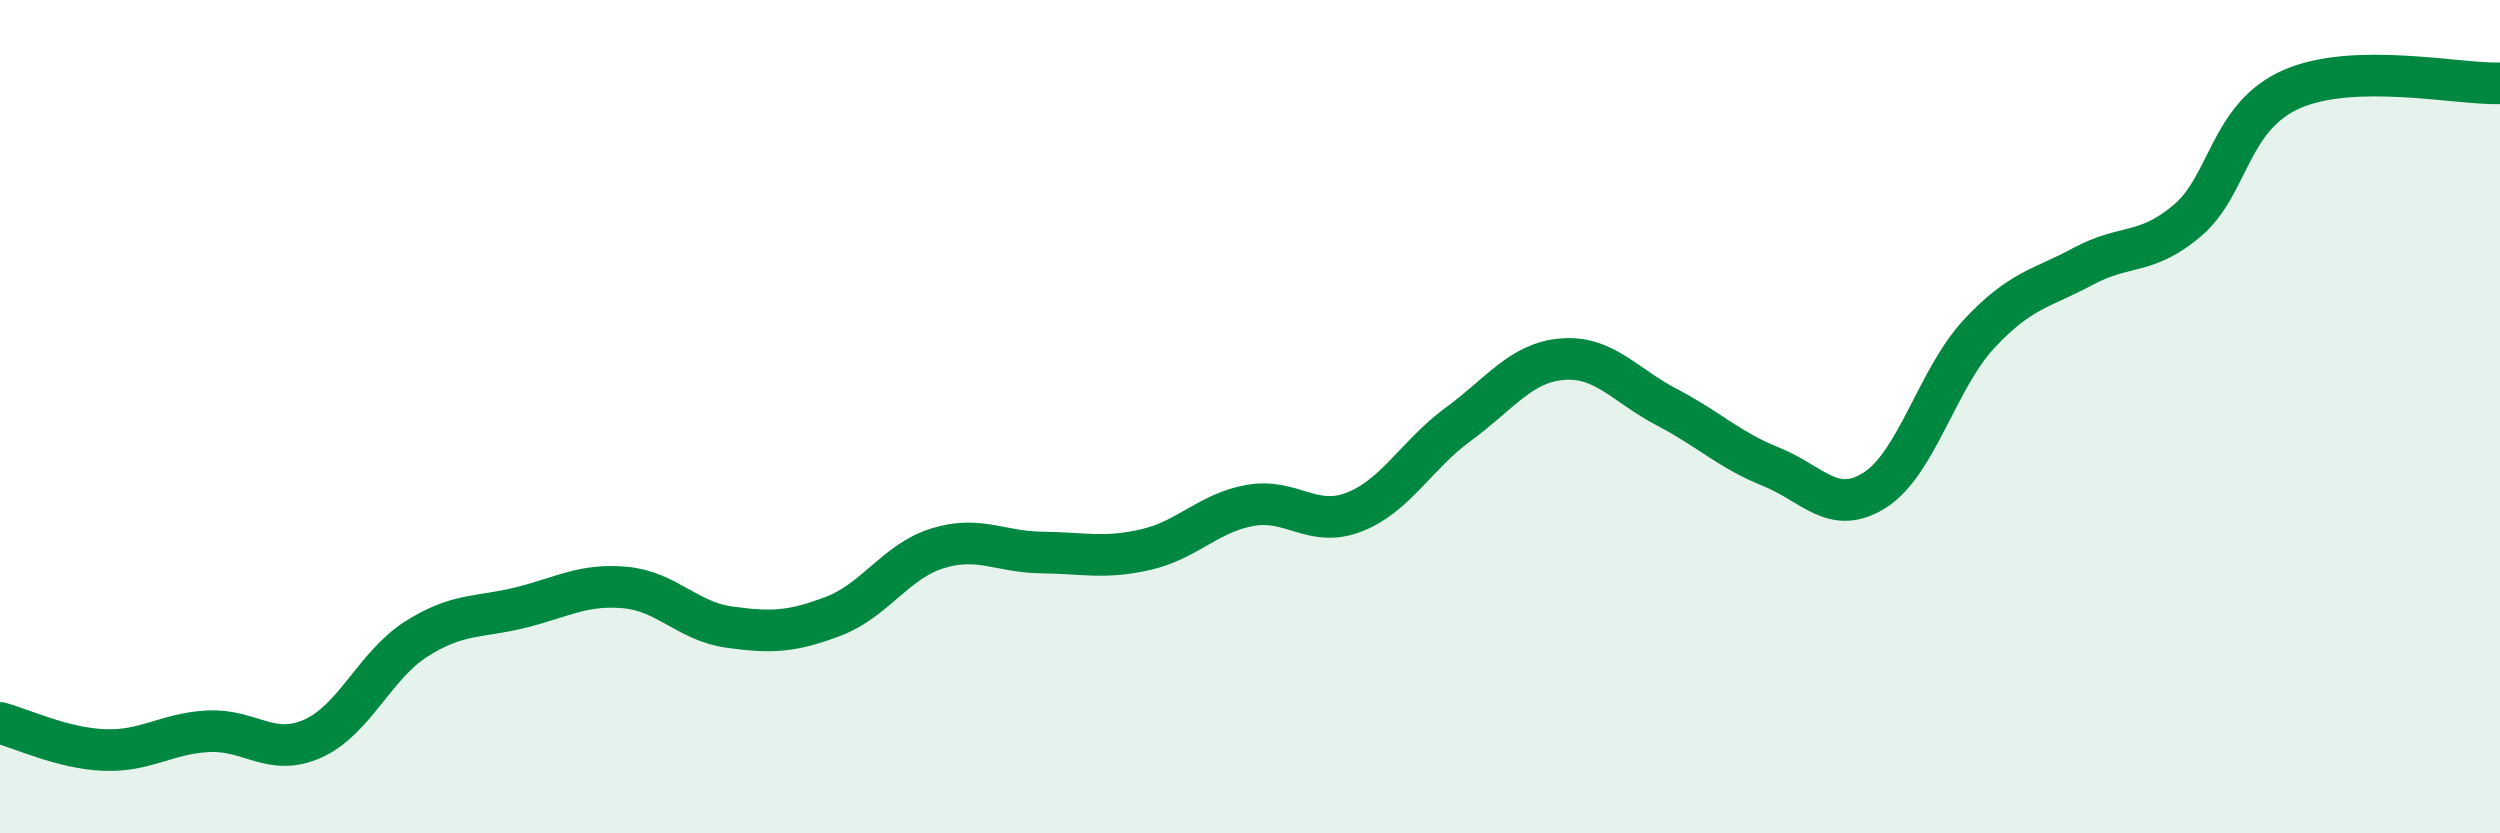
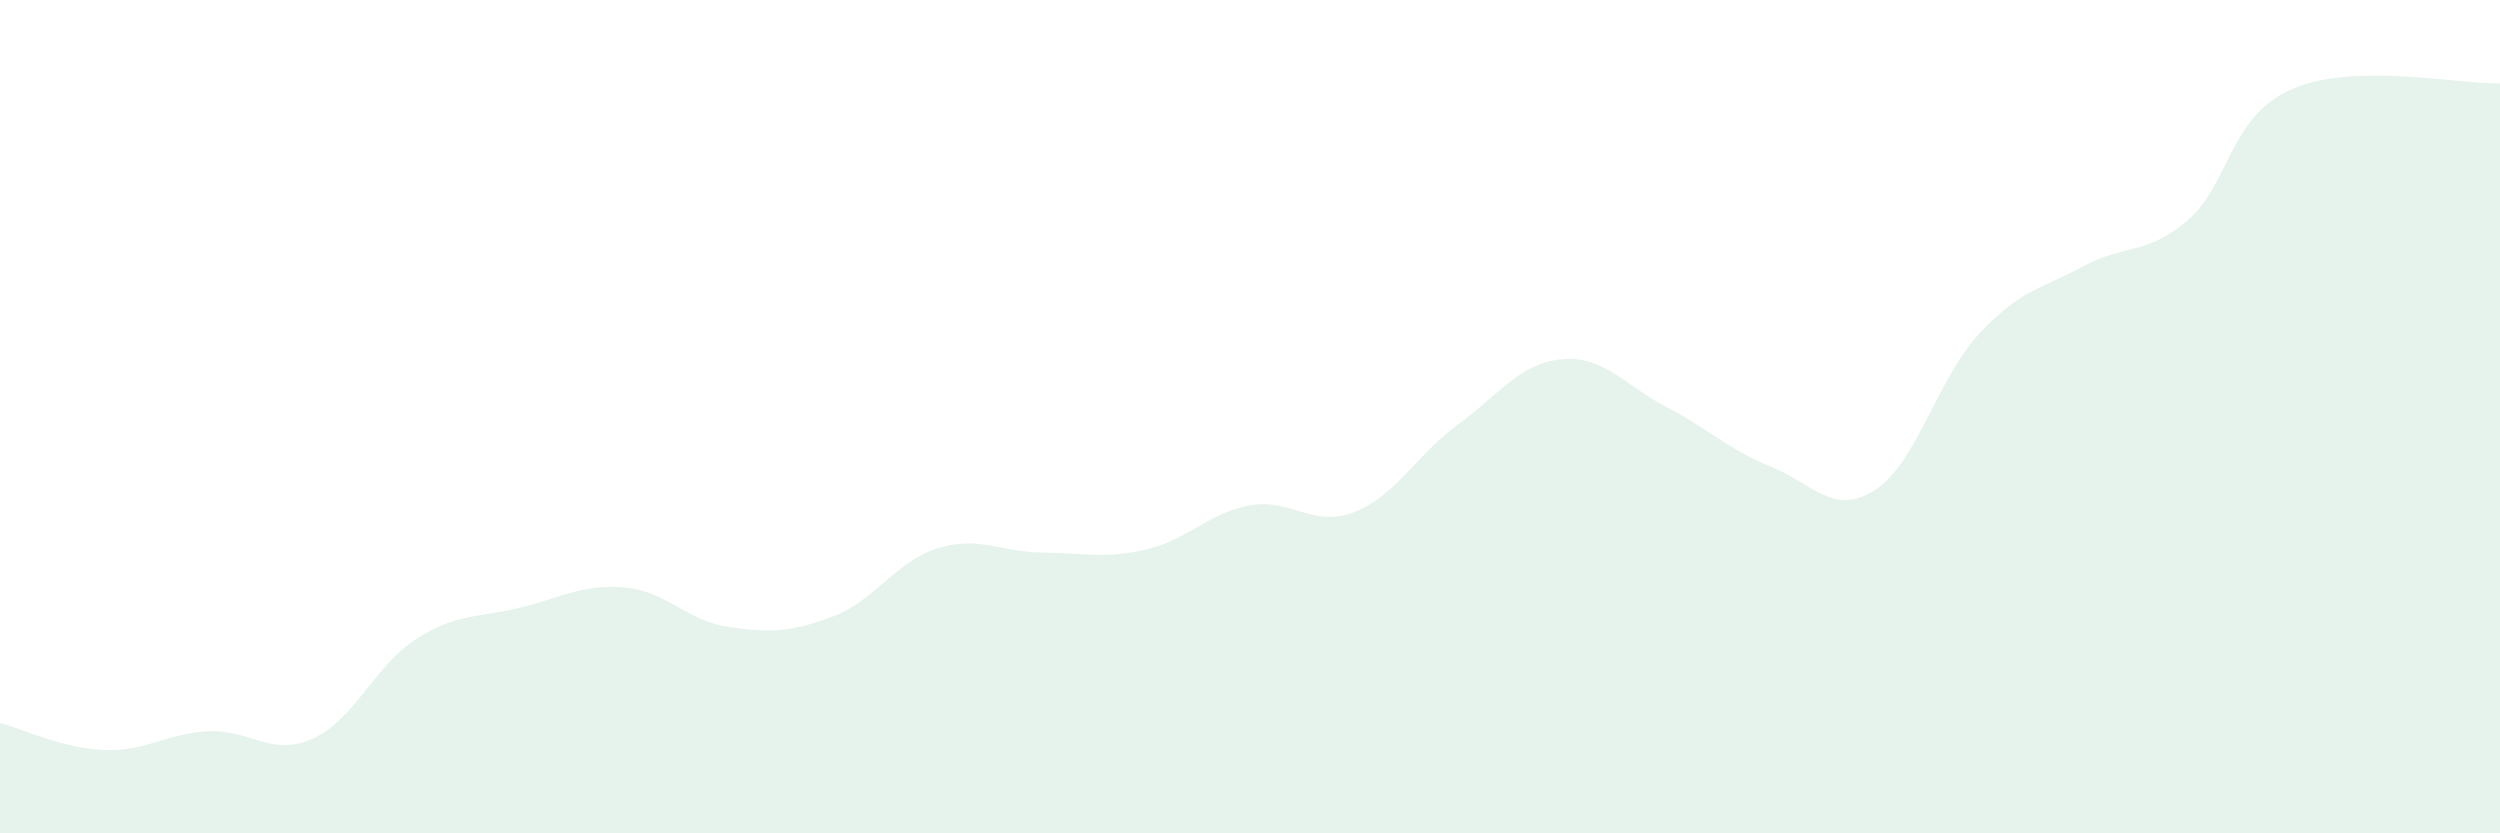
<svg xmlns="http://www.w3.org/2000/svg" width="60" height="20" viewBox="0 0 60 20">
  <path d="M 0,17.35 C 0.5,17.48 1.5,17.96 2.5,18 C 3.5,18.04 4,17.6 5,17.55 C 6,17.5 6.5,18.17 7.5,17.73 C 8.5,17.29 9,15.96 10,15.33 C 11,14.7 11.5,14.83 12.5,14.58 C 13.5,14.33 14,14.01 15,14.1 C 16,14.19 16.5,14.91 17.5,15.05 C 18.5,15.19 19,15.17 20,14.79 C 21,14.41 21.5,13.47 22.5,13.16 C 23.5,12.85 24,13.25 25,13.26 C 26,13.27 26.5,13.42 27.5,13.19 C 28.5,12.96 29,12.31 30,12.13 C 31,11.95 31.5,12.68 32.5,12.29 C 33.5,11.9 34,10.91 35,10.18 C 36,9.45 36.5,8.7 37.5,8.62 C 38.5,8.54 39,9.25 40,9.77 C 41,10.29 41.5,10.8 42.5,11.2 C 43.5,11.6 44,12.4 45,11.76 C 46,11.12 46.5,9.08 47.5,8.01 C 48.5,6.94 49,6.93 50,6.39 C 51,5.85 51.5,6.14 52.5,5.29 C 53.5,4.44 53.5,2.8 55,2.14 C 56.5,1.48 59,2.03 60,2L60 20L0 20Z" fill="#008740" opacity="0.1" stroke-linecap="round" stroke-linejoin="round" />
-   <path d="M 0,17.35 C 0.5,17.48 1.5,17.96 2.5,18 C 3.5,18.04 4,17.6 5,17.55 C 6,17.5 6.5,18.17 7.5,17.73 C 8.5,17.29 9,15.96 10,15.33 C 11,14.7 11.5,14.83 12.5,14.58 C 13.5,14.33 14,14.01 15,14.1 C 16,14.19 16.5,14.91 17.5,15.05 C 18.5,15.19 19,15.17 20,14.79 C 21,14.41 21.5,13.47 22.5,13.16 C 23.5,12.85 24,13.25 25,13.26 C 26,13.27 26.5,13.42 27.5,13.19 C 28.5,12.96 29,12.31 30,12.13 C 31,11.95 31.5,12.68 32.5,12.29 C 33.5,11.9 34,10.91 35,10.18 C 36,9.45 36.5,8.7 37.5,8.62 C 38.5,8.54 39,9.25 40,9.77 C 41,10.29 41.5,10.8 42.5,11.2 C 43.5,11.6 44,12.4 45,11.76 C 46,11.12 46.5,9.08 47.5,8.01 C 48.5,6.94 49,6.93 50,6.39 C 51,5.85 51.5,6.14 52.5,5.29 C 53.5,4.44 53.5,2.8 55,2.14 C 56.5,1.48 59,2.03 60,2" stroke="#008740" stroke-width="1" fill="none" stroke-linecap="round" stroke-linejoin="round" />
</svg>